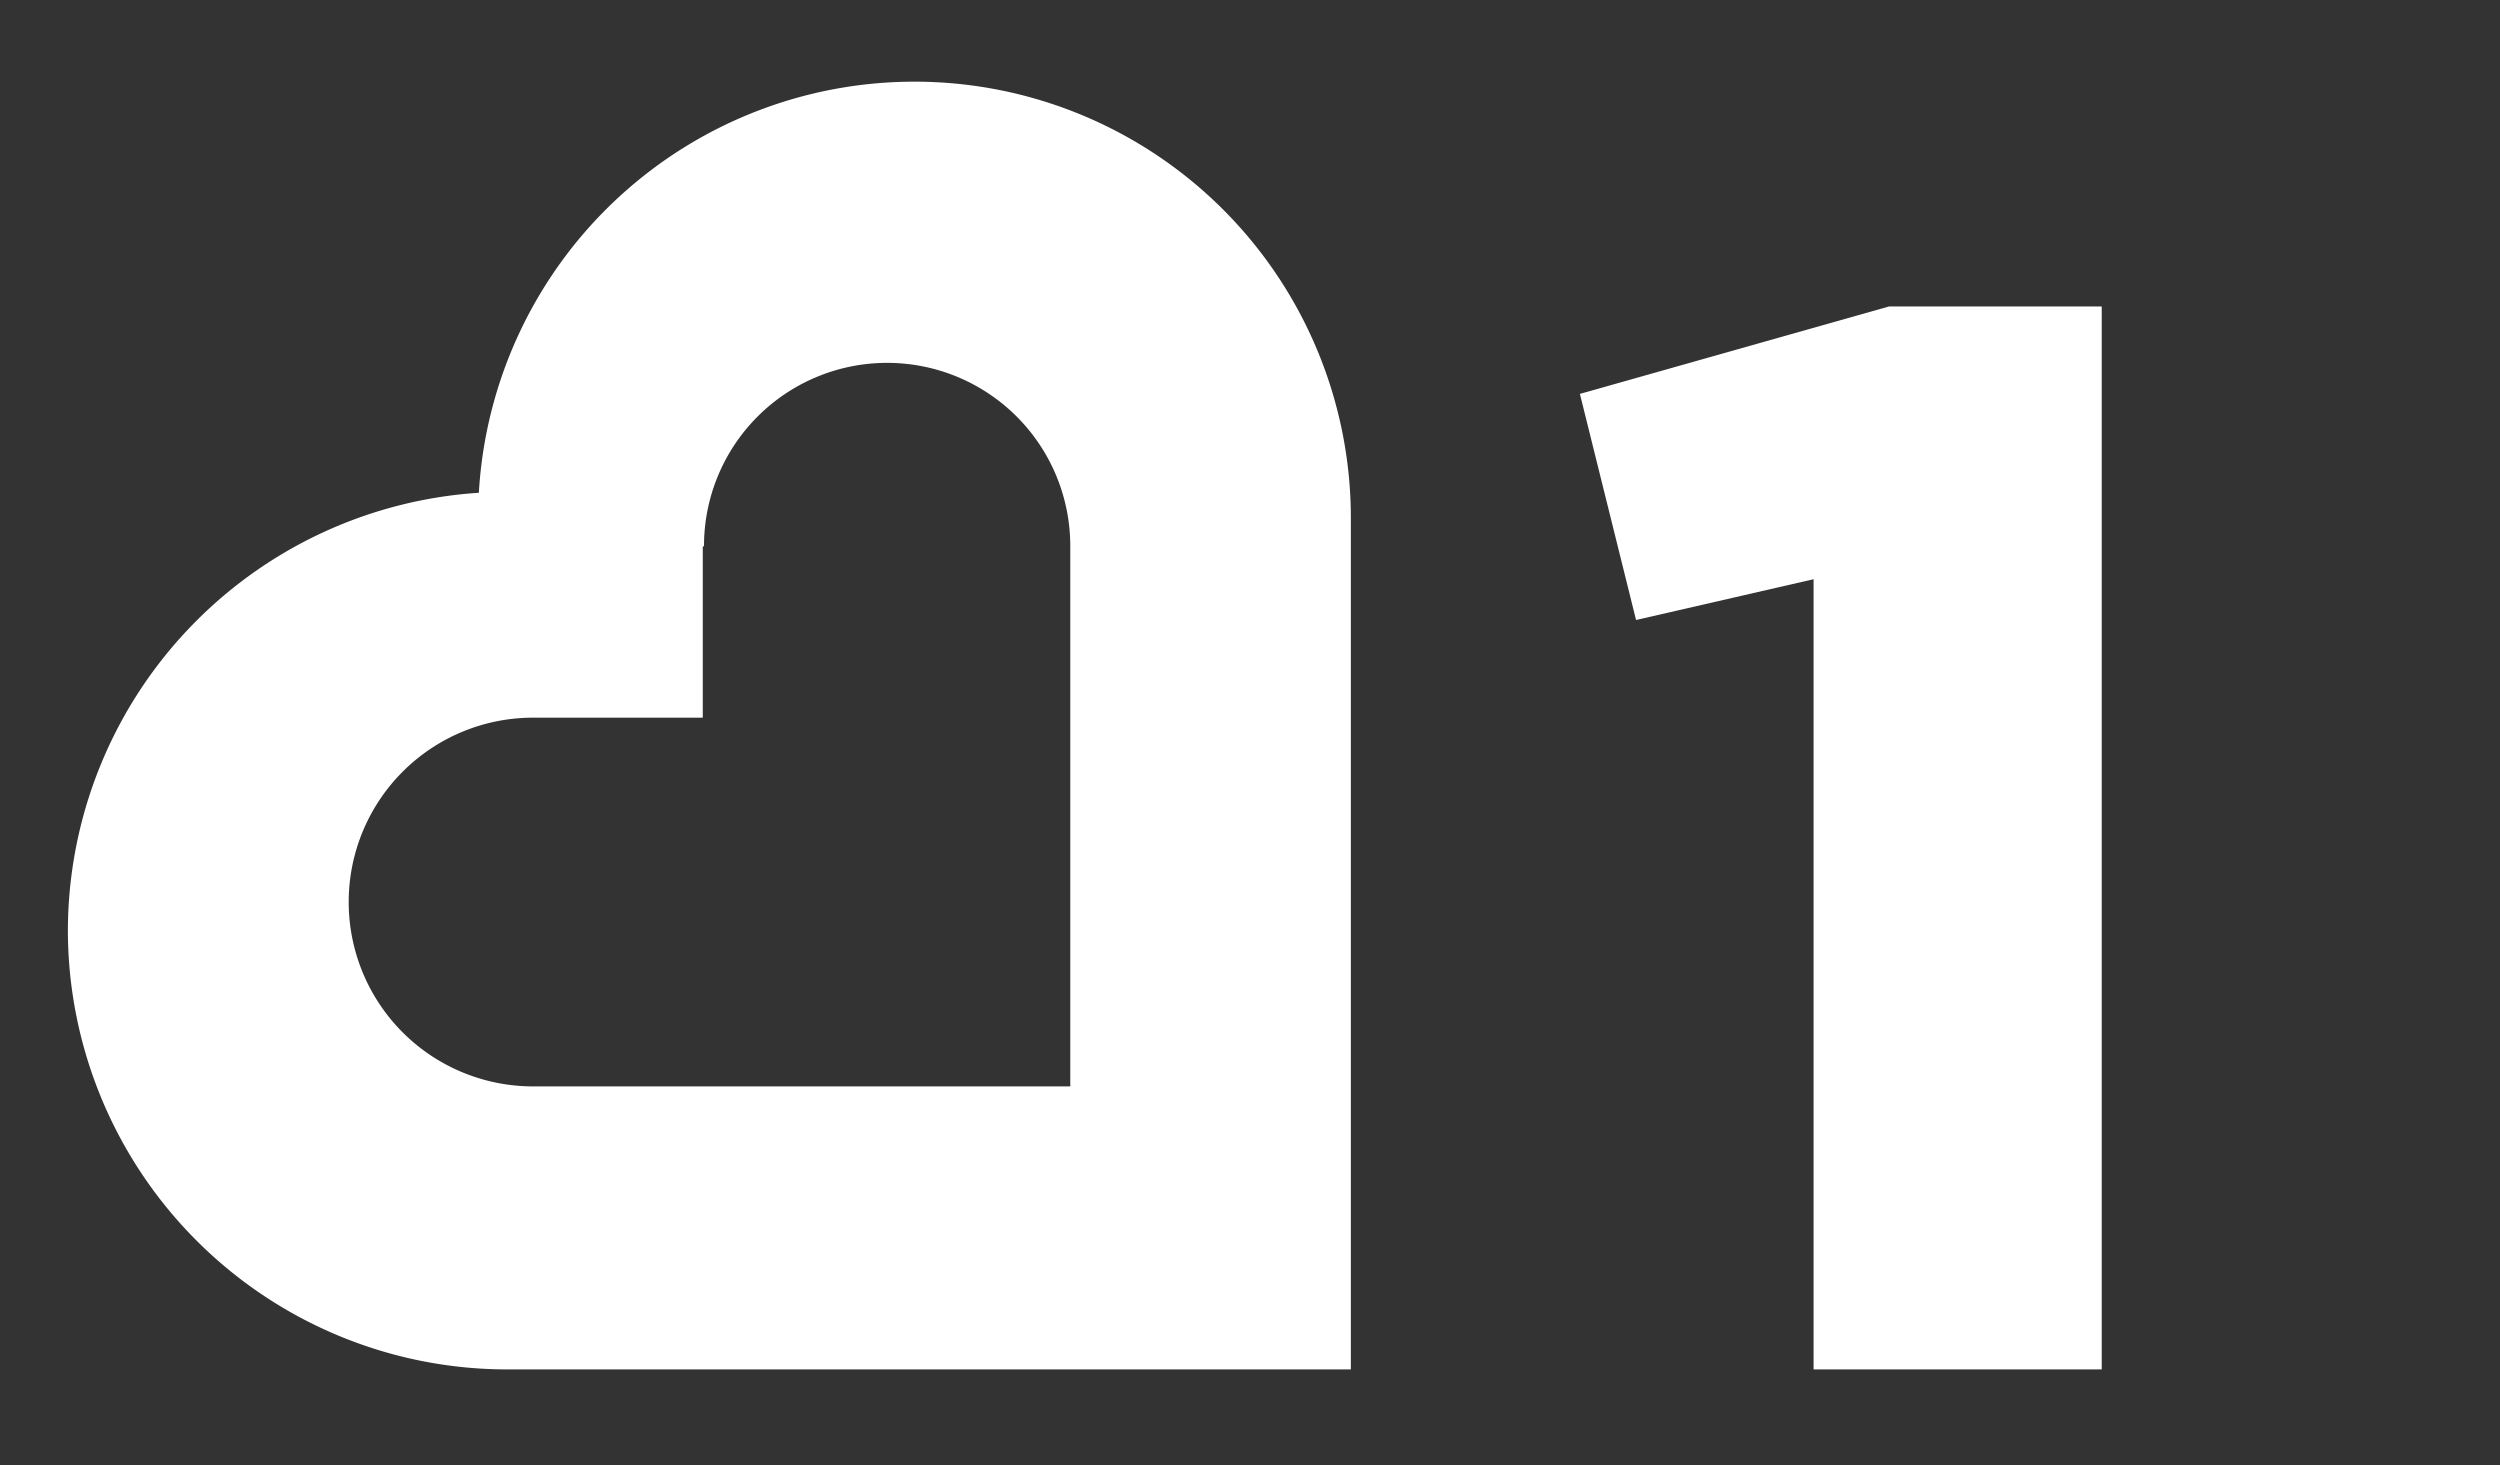
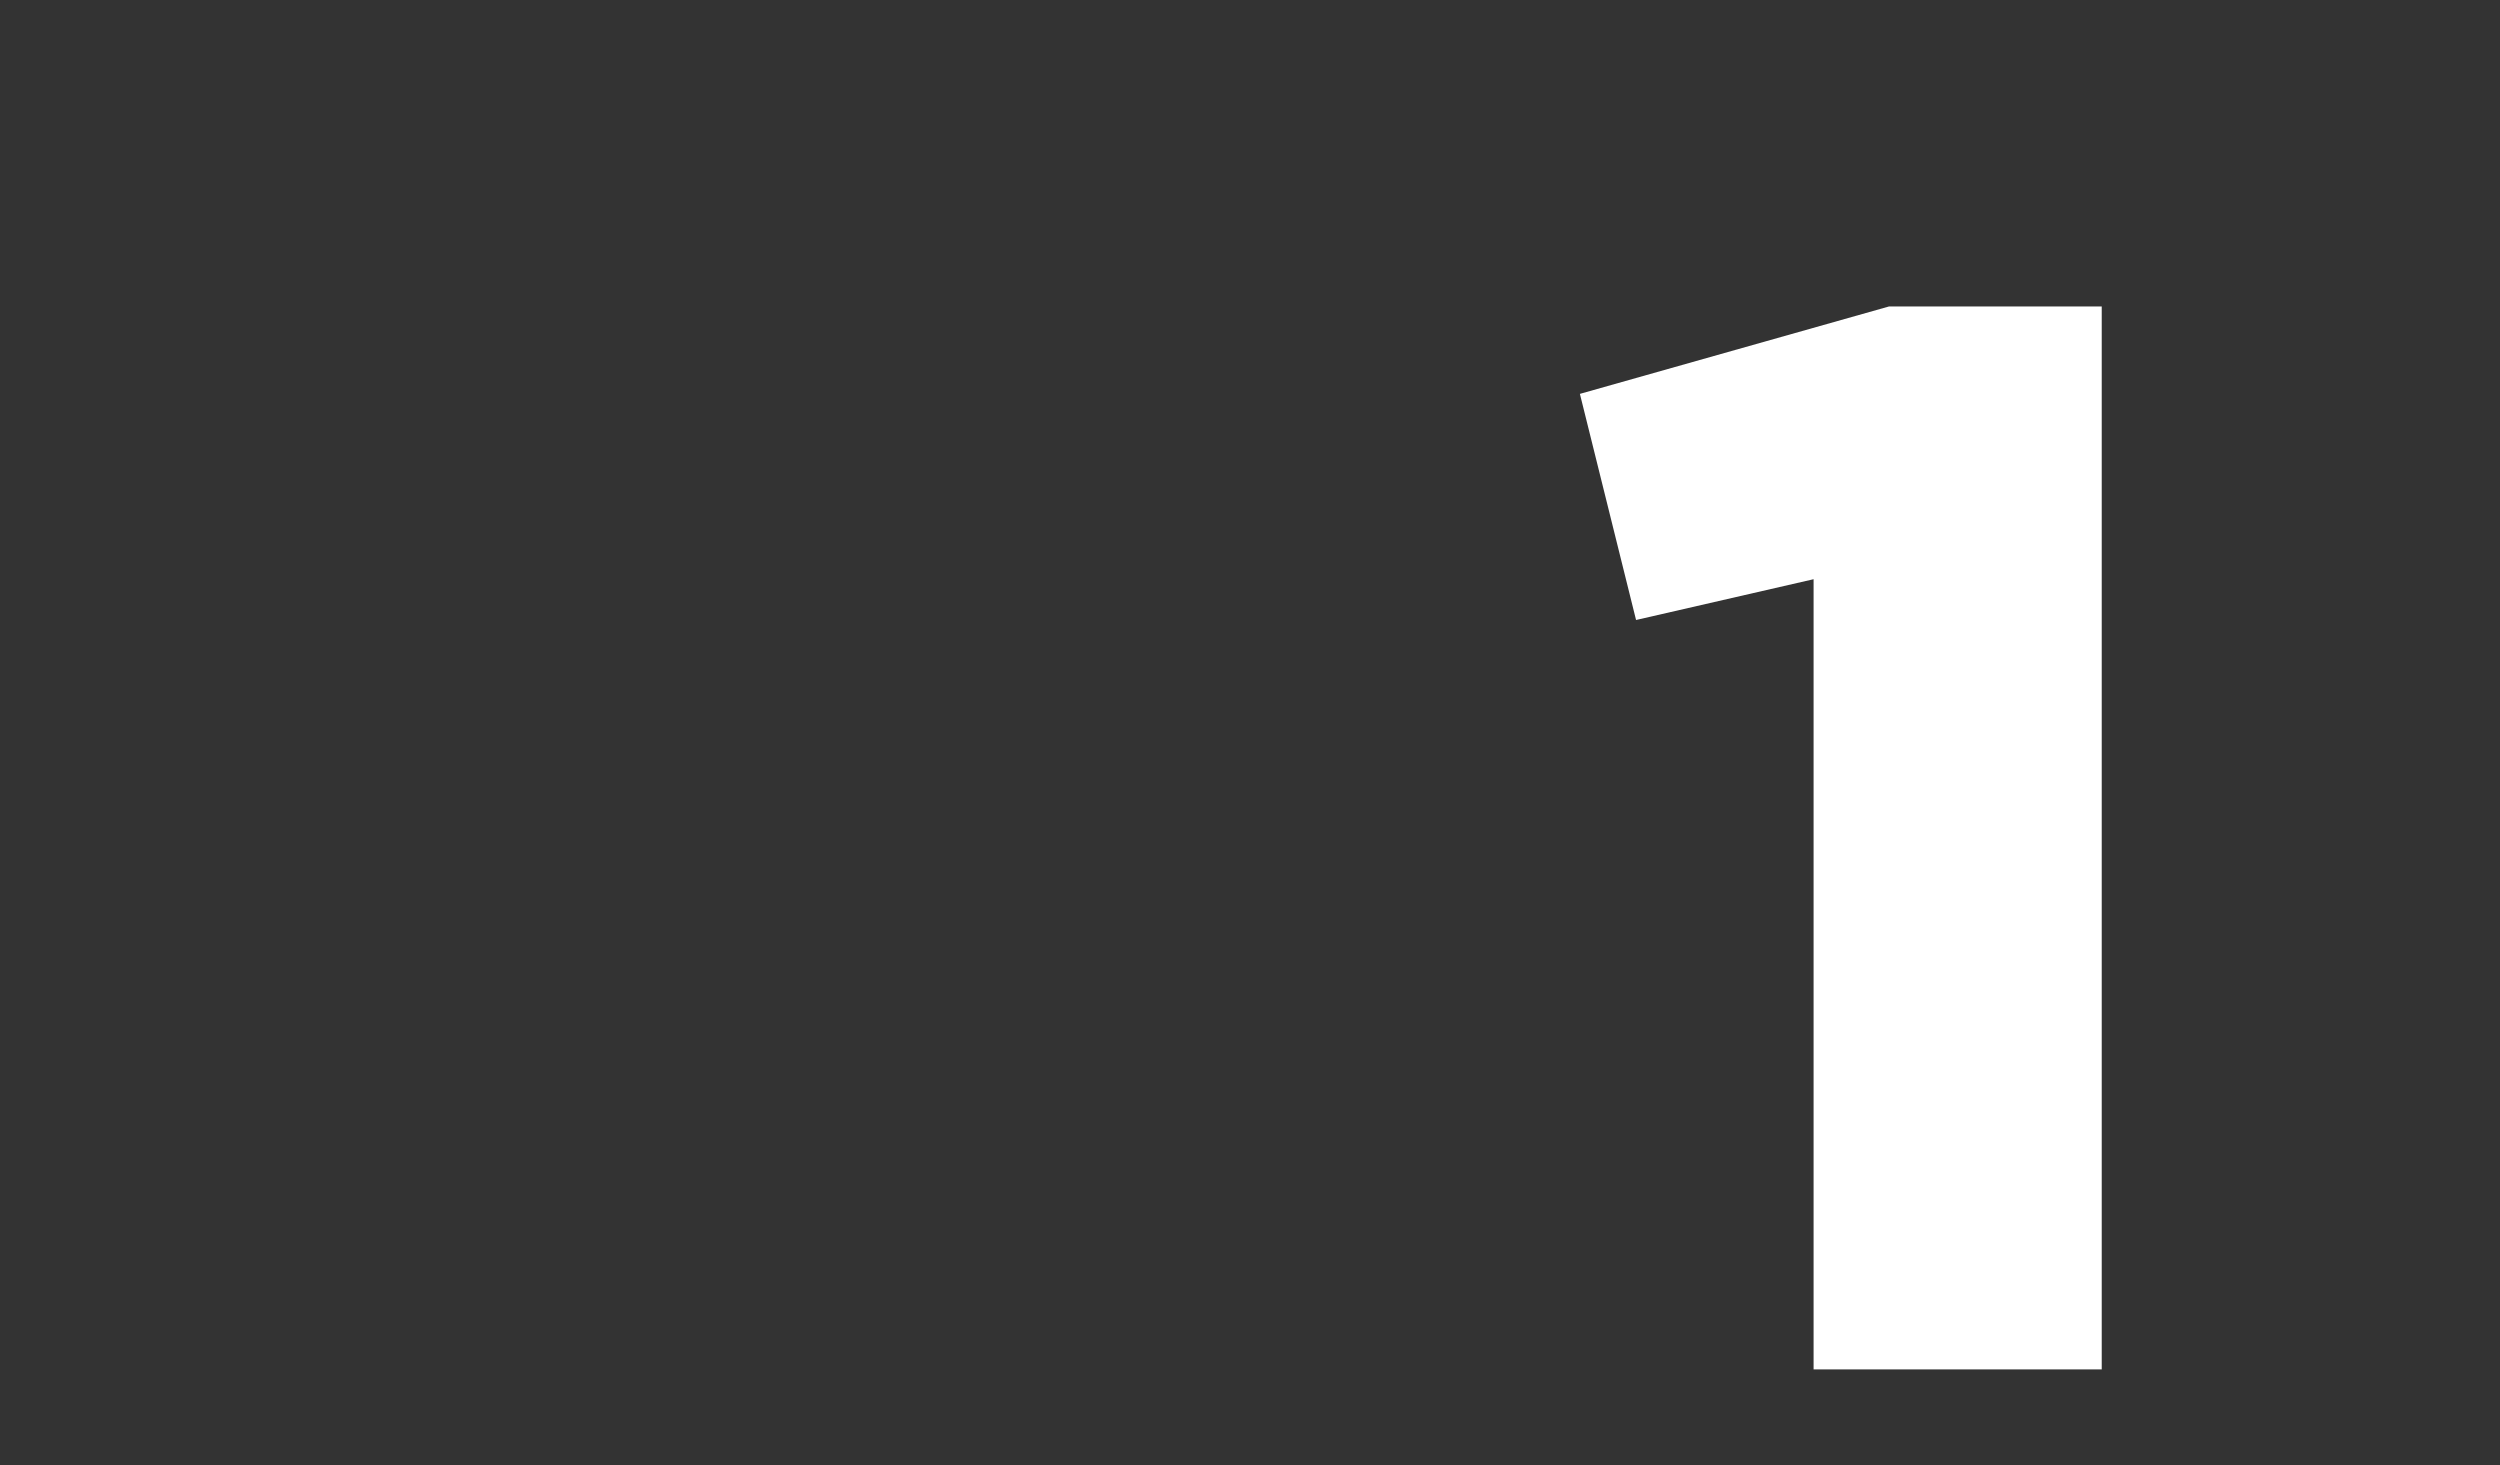
<svg xmlns="http://www.w3.org/2000/svg" id="レイヤー_1" data-name="レイヤー 1" viewBox="0 0 102.38 60">
  <rect x="0" y="0" width="102.38" height="60" fill="#333333" stroke="none" />
  <defs>
    <style>.cls-1{fill:#fff;}</style>
  </defs>
  <title>icon-heart</title>
-   <path class="cls-1" d="M2.78,38.12A18,18,0,0,1,19.61,20.18a17.87,17.87,0,0,1,35.71,1l0,8.11V46.92l0,9.16H20.64A18,18,0,0,1,2.78,38.12Zm26-15.73v7H21.83a7.55,7.55,0,0,0,0,15.1h22V29.36h0v-7h0a7.5,7.5,0,1,0-15,0Z" />
  <path class="cls-1" d="M74.27,23.72,67,25.39,64.7,16.13l12.66-3.58h8.71V56.08H74.27Z" />
</svg>